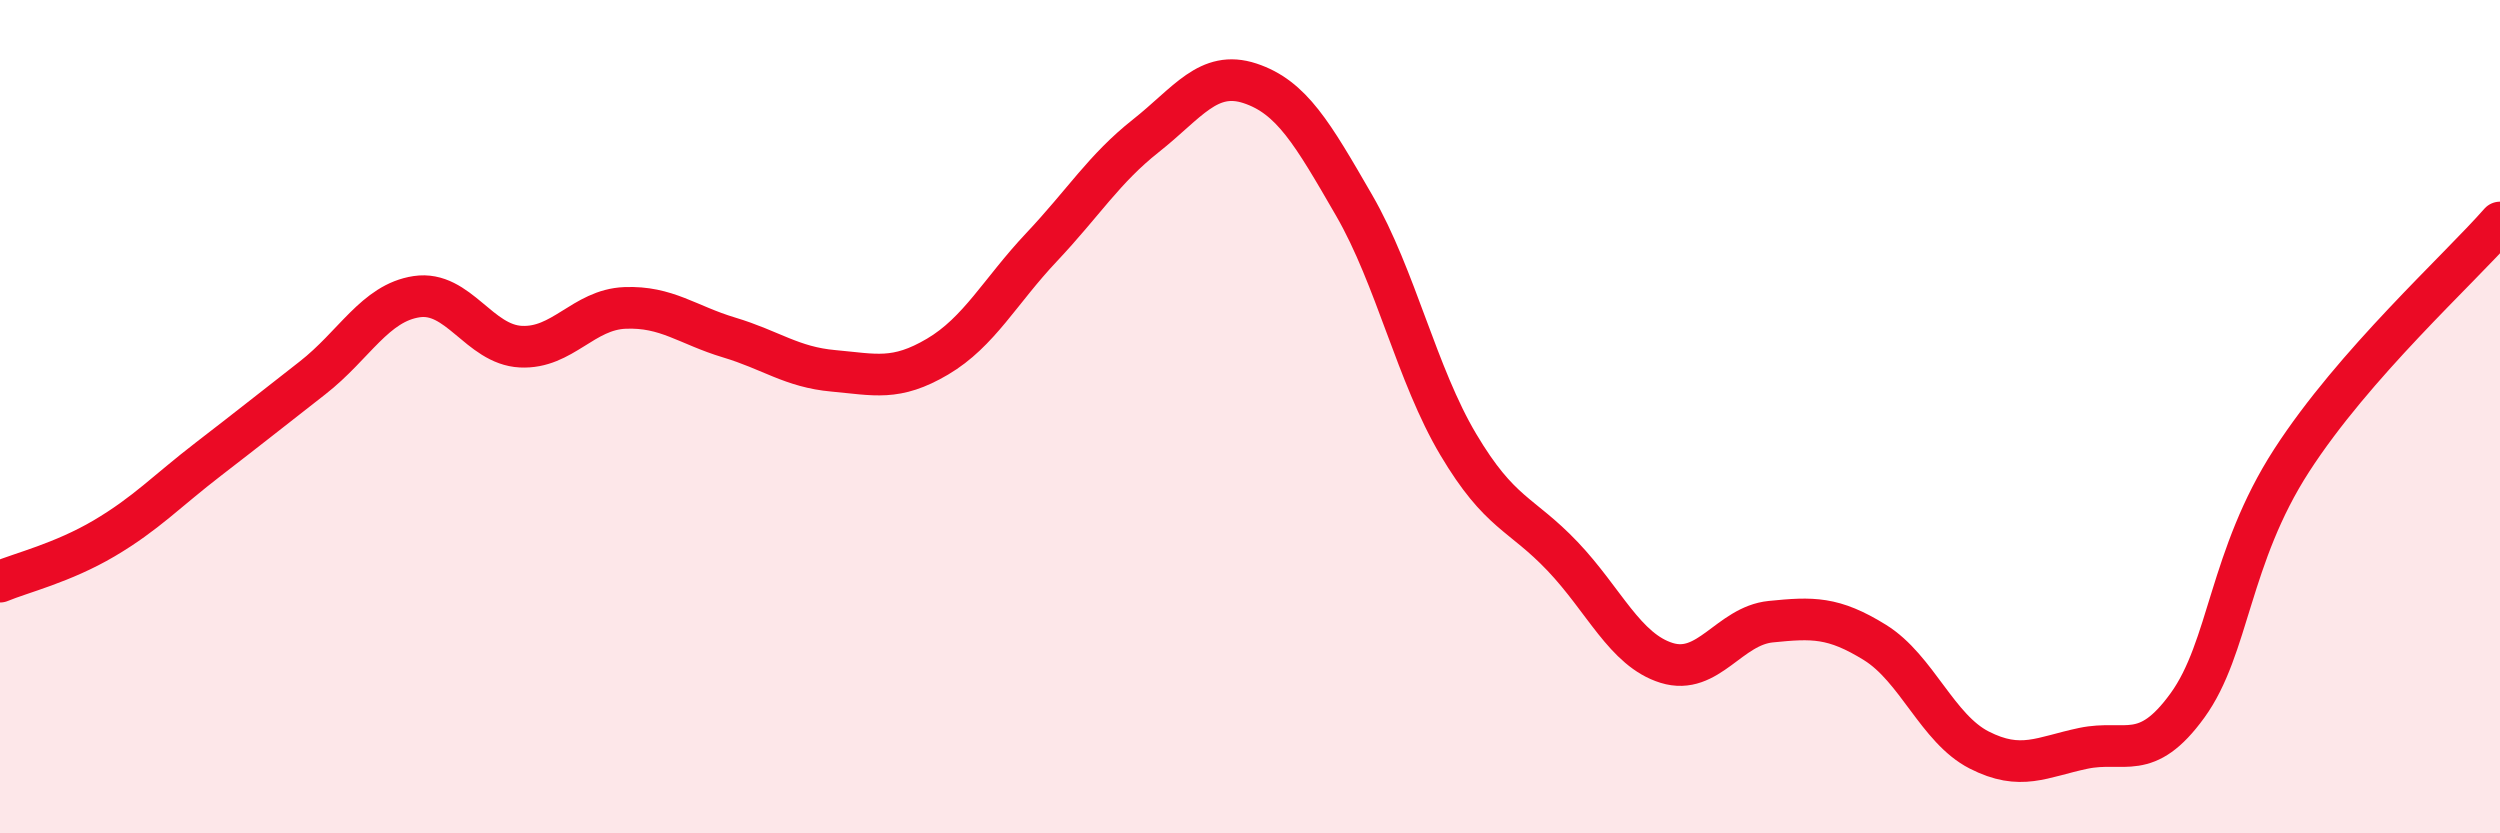
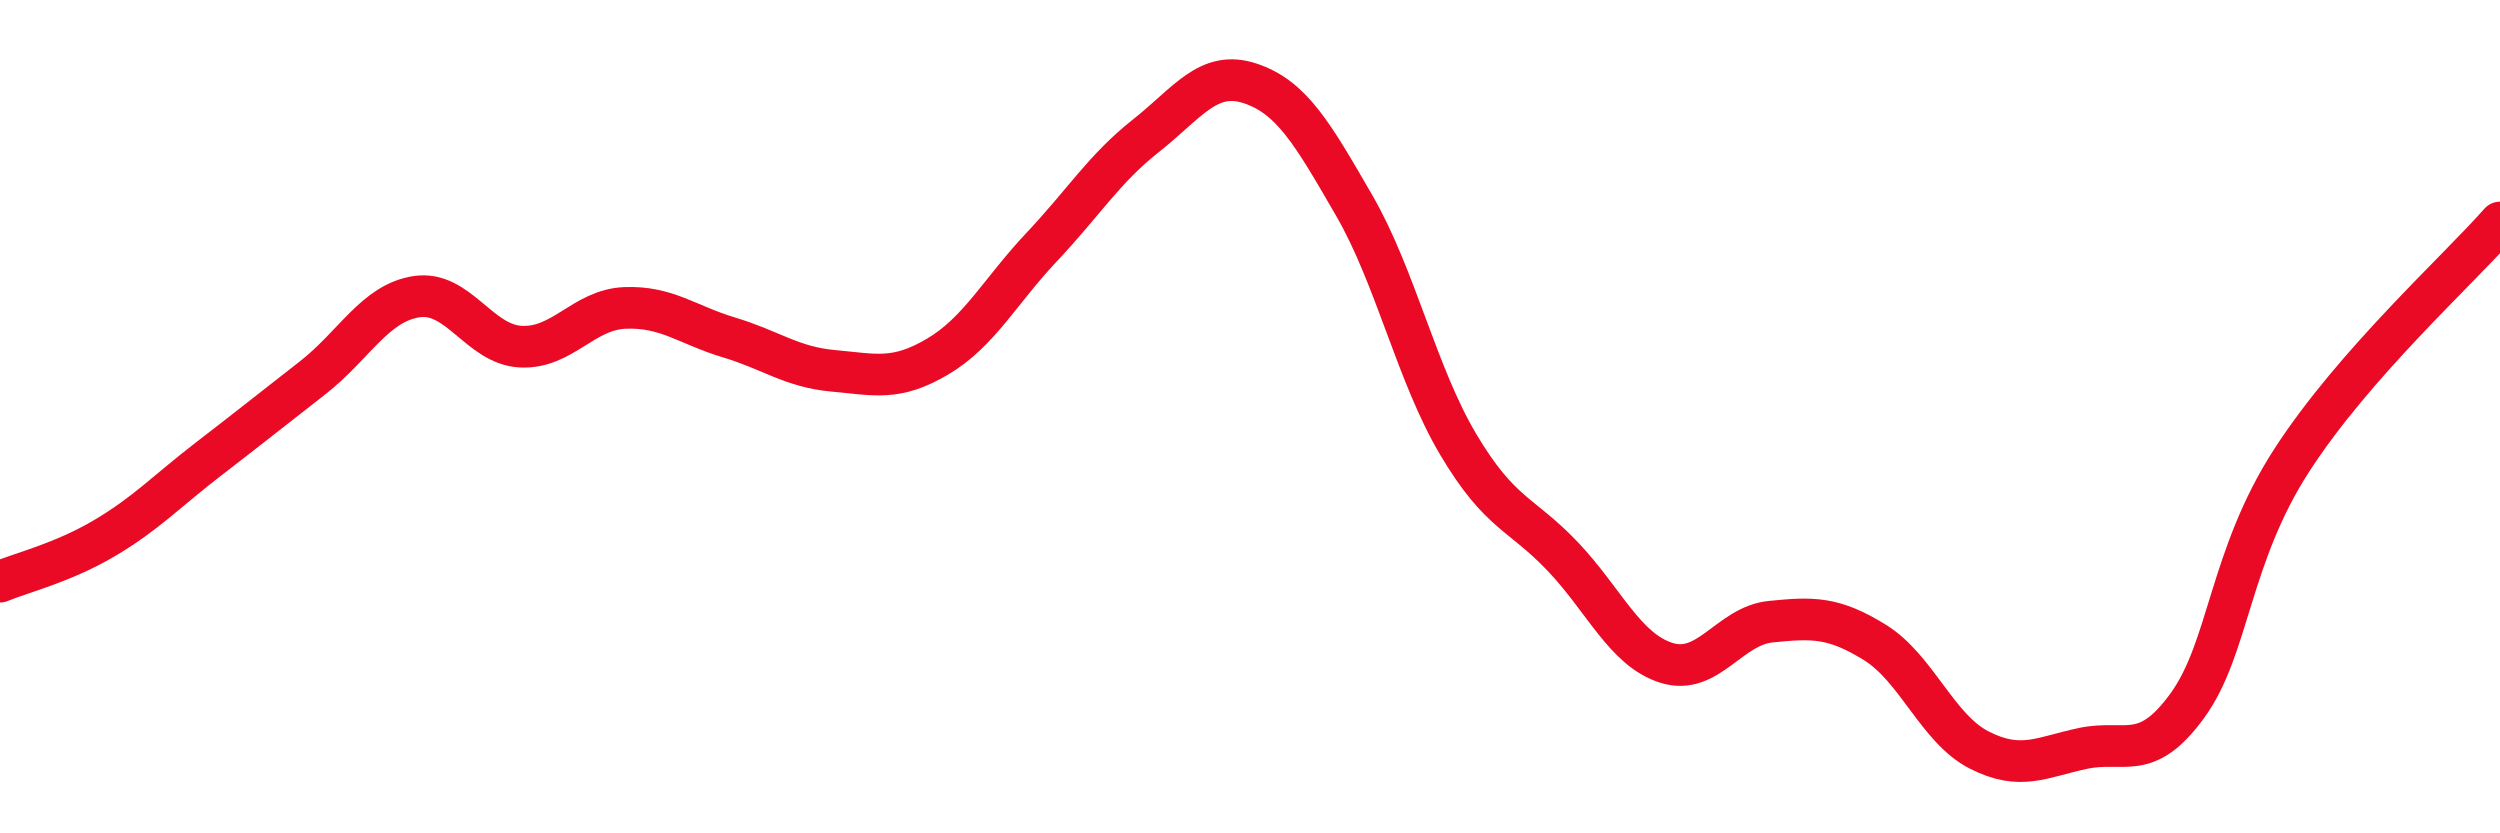
<svg xmlns="http://www.w3.org/2000/svg" width="60" height="20" viewBox="0 0 60 20">
-   <path d="M 0,13.96 C 0.5,13.75 1.5,13.51 2.5,12.92 C 3.5,12.33 4,11.79 5,11.02 C 6,10.25 6.5,9.85 7.5,9.07 C 8.5,8.29 9,7.27 10,7.12 C 11,6.97 11.5,8.27 12.5,8.32 C 13.5,8.37 14,7.43 15,7.39 C 16,7.35 16.5,7.8 17.5,8.1 C 18.5,8.4 19,8.81 20,8.9 C 21,8.99 21.5,9.15 22.5,8.56 C 23.5,7.97 24,6.99 25,5.93 C 26,4.87 26.5,4.05 27.5,3.26 C 28.5,2.47 29,1.67 30,2 C 31,2.33 31.5,3.2 32.5,4.93 C 33.5,6.66 34,8.99 35,10.67 C 36,12.35 36.5,12.3 37.5,13.35 C 38.5,14.4 39,15.6 40,15.91 C 41,16.22 41.5,15.02 42.5,14.92 C 43.5,14.82 44,14.8 45,15.42 C 46,16.04 46.5,17.49 47.5,18 C 48.5,18.51 49,18.17 50,17.96 C 51,17.75 51.5,18.31 52.5,16.93 C 53.5,15.55 53.5,13.37 55,11.05 C 56.5,8.73 59,6.48 60,5.34L60 20L0 20Z" fill="#EB0A25" opacity="0.1" stroke-linecap="round" stroke-linejoin="round" />
  <path d="M 0,13.96 C 0.5,13.75 1.5,13.51 2.5,12.92 C 3.5,12.33 4,11.79 5,11.02 C 6,10.25 6.5,9.85 7.5,9.07 C 8.5,8.29 9,7.27 10,7.12 C 11,6.97 11.5,8.27 12.5,8.32 C 13.5,8.37 14,7.43 15,7.39 C 16,7.35 16.5,7.8 17.5,8.1 C 18.5,8.4 19,8.81 20,8.9 C 21,8.99 21.5,9.15 22.5,8.56 C 23.5,7.97 24,6.99 25,5.93 C 26,4.87 26.5,4.05 27.5,3.26 C 28.5,2.47 29,1.67 30,2 C 31,2.33 31.5,3.2 32.5,4.93 C 33.5,6.66 34,8.99 35,10.67 C 36,12.35 36.5,12.3 37.5,13.35 C 38.5,14.4 39,15.6 40,15.91 C 41,16.22 41.5,15.02 42.5,14.92 C 43.5,14.82 44,14.8 45,15.42 C 46,16.04 46.5,17.49 47.5,18 C 48.5,18.51 49,18.17 50,17.96 C 51,17.75 51.5,18.31 52.5,16.93 C 53.5,15.55 53.5,13.37 55,11.05 C 56.5,8.73 59,6.48 60,5.34" stroke="#EB0A25" stroke-width="1" fill="none" stroke-linecap="round" stroke-linejoin="round" />
</svg>